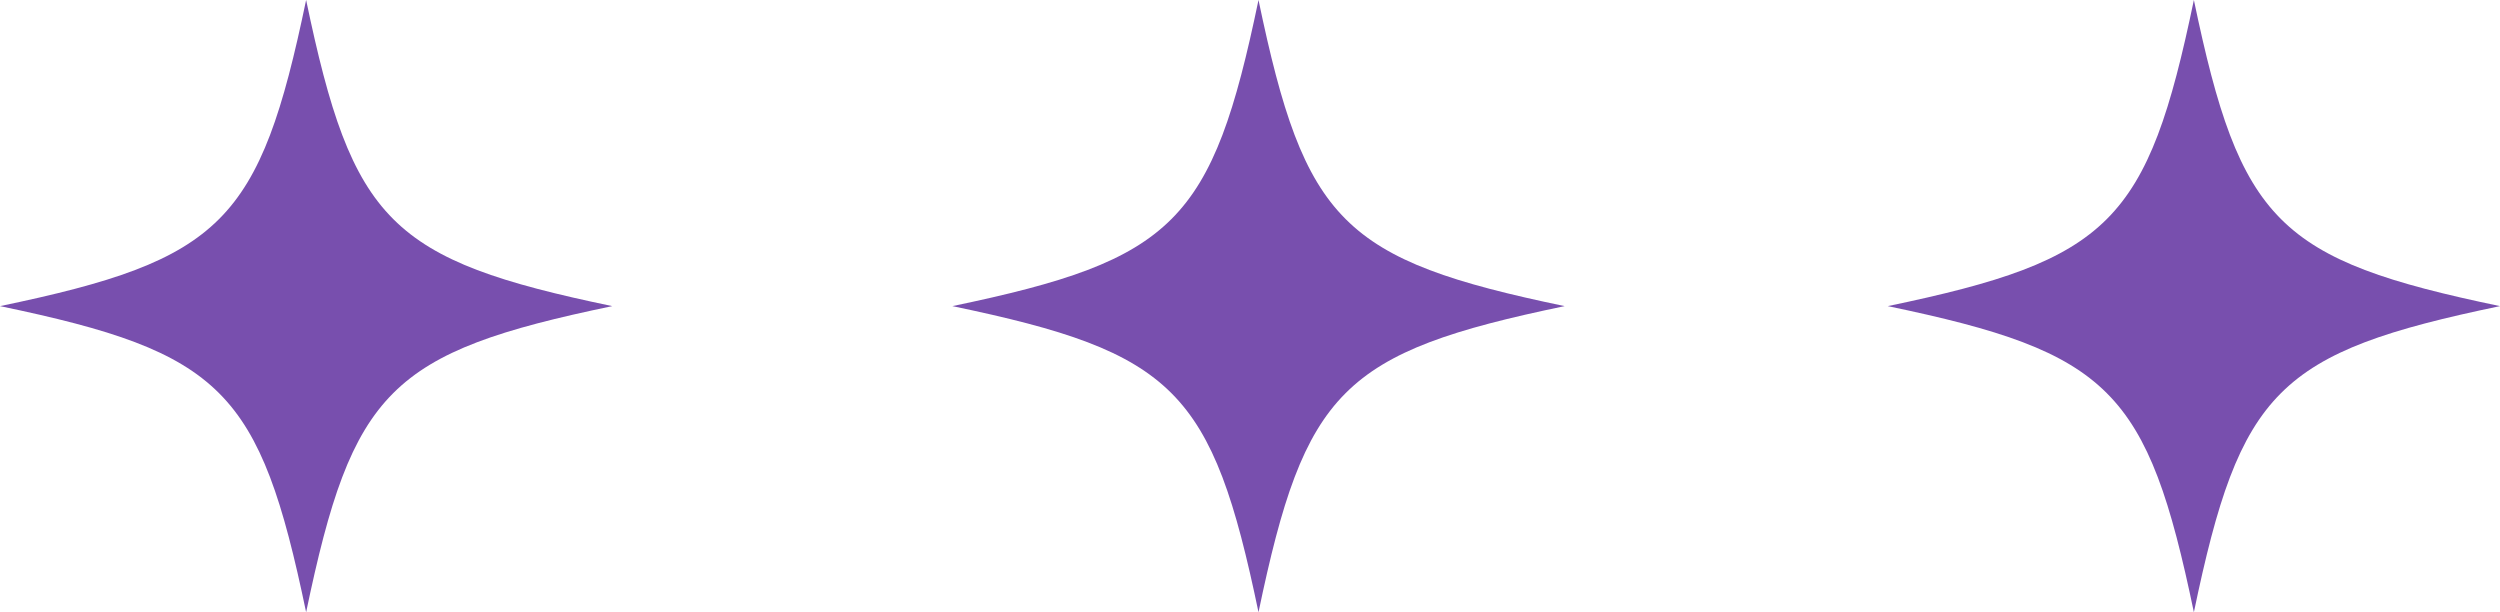
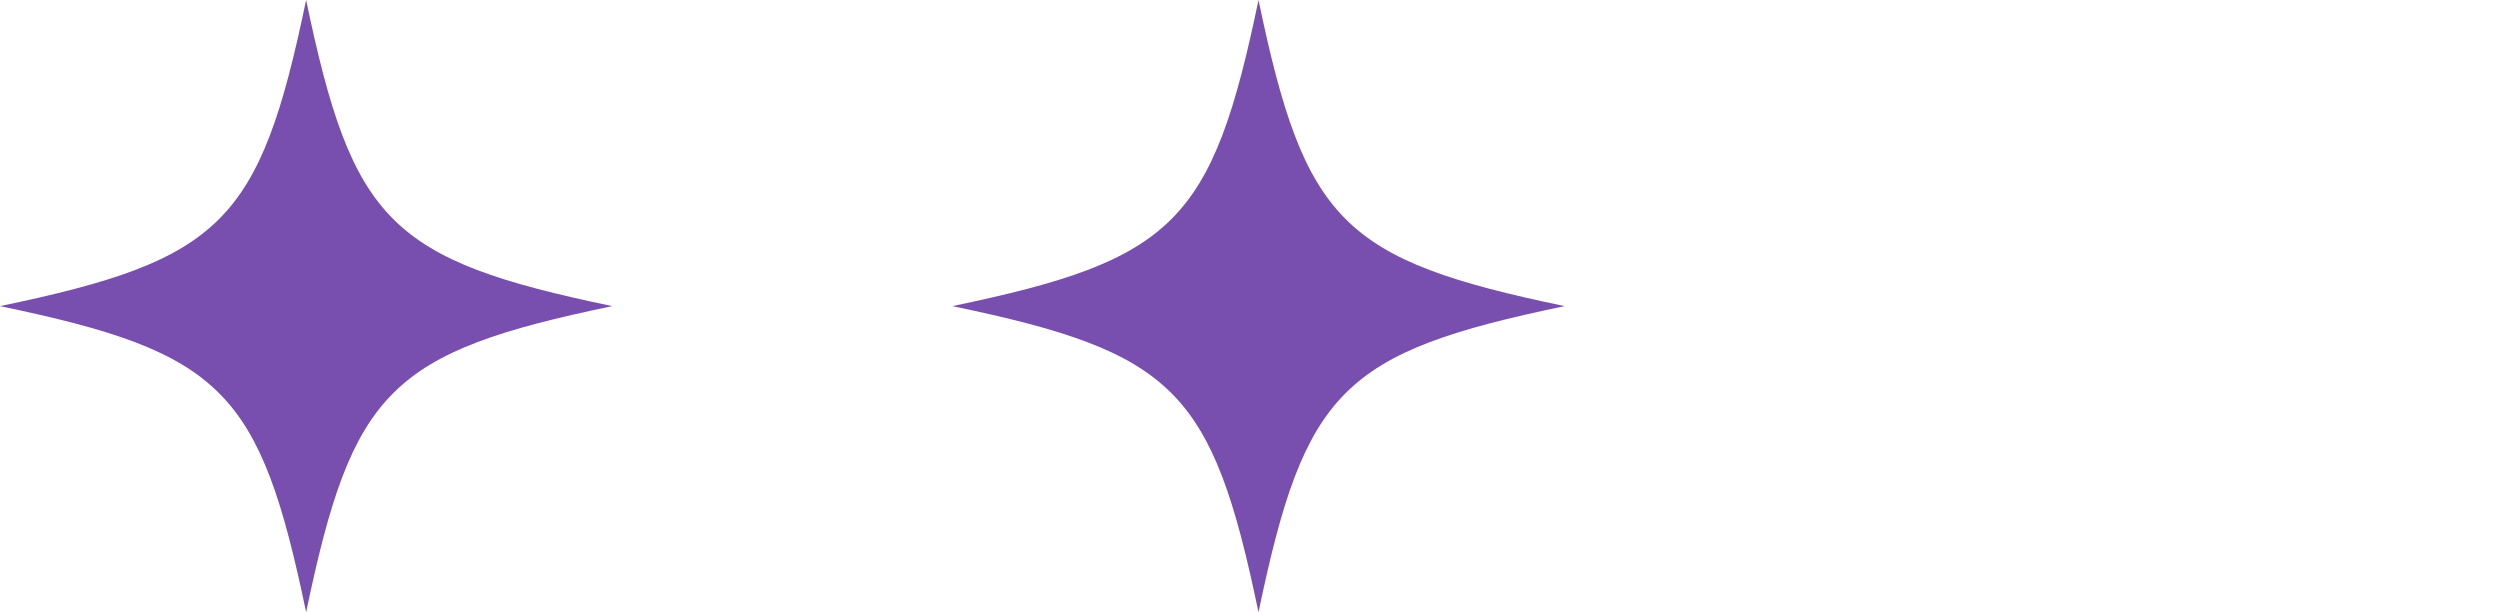
<svg xmlns="http://www.w3.org/2000/svg" id="グループ_35" data-name="グループ 35" width="147" height="36" viewBox="0 0 147 36">
  <defs>
    <style>
      .cls-1 {
        fill: #784fae;
        fill-rule: evenodd;
      }
    </style>
  </defs>
  <path id="シェイプ_817_のコピー" data-name="シェイプ 817 のコピー" class="cls-1" d="M833,4355c-13.069,2.72-15.276,4.93-18,18-2.723-13.07-4.93-15.28-18-18,13.07-2.72,15.277-4.93,18-18C817.727,4350.07,819.934,4352.28,833,4355Z" transform="translate(-741 -4337)" />
-   <path id="シェイプ_817_のコピー_2" data-name="シェイプ 817 のコピー 2" class="cls-1" d="M888,4355c-13.069,2.72-15.276,4.93-18,18-2.723-13.07-4.93-15.28-18-18,13.07-2.72,15.277-4.93,18-18C872.727,4350.07,874.934,4352.28,888,4355Z" transform="translate(-741 -4337)" />
  <path id="シェイプ_817_のコピー_3" data-name="シェイプ 817 のコピー 3" class="cls-1" d="M777,4355c-13.069,2.72-15.276,4.93-18,18-2.723-13.07-4.93-15.28-18-18,13.07-2.72,15.277-4.93,18-18C761.727,4350.07,763.934,4352.28,777,4355Z" transform="translate(-741 -4337)" />
</svg>